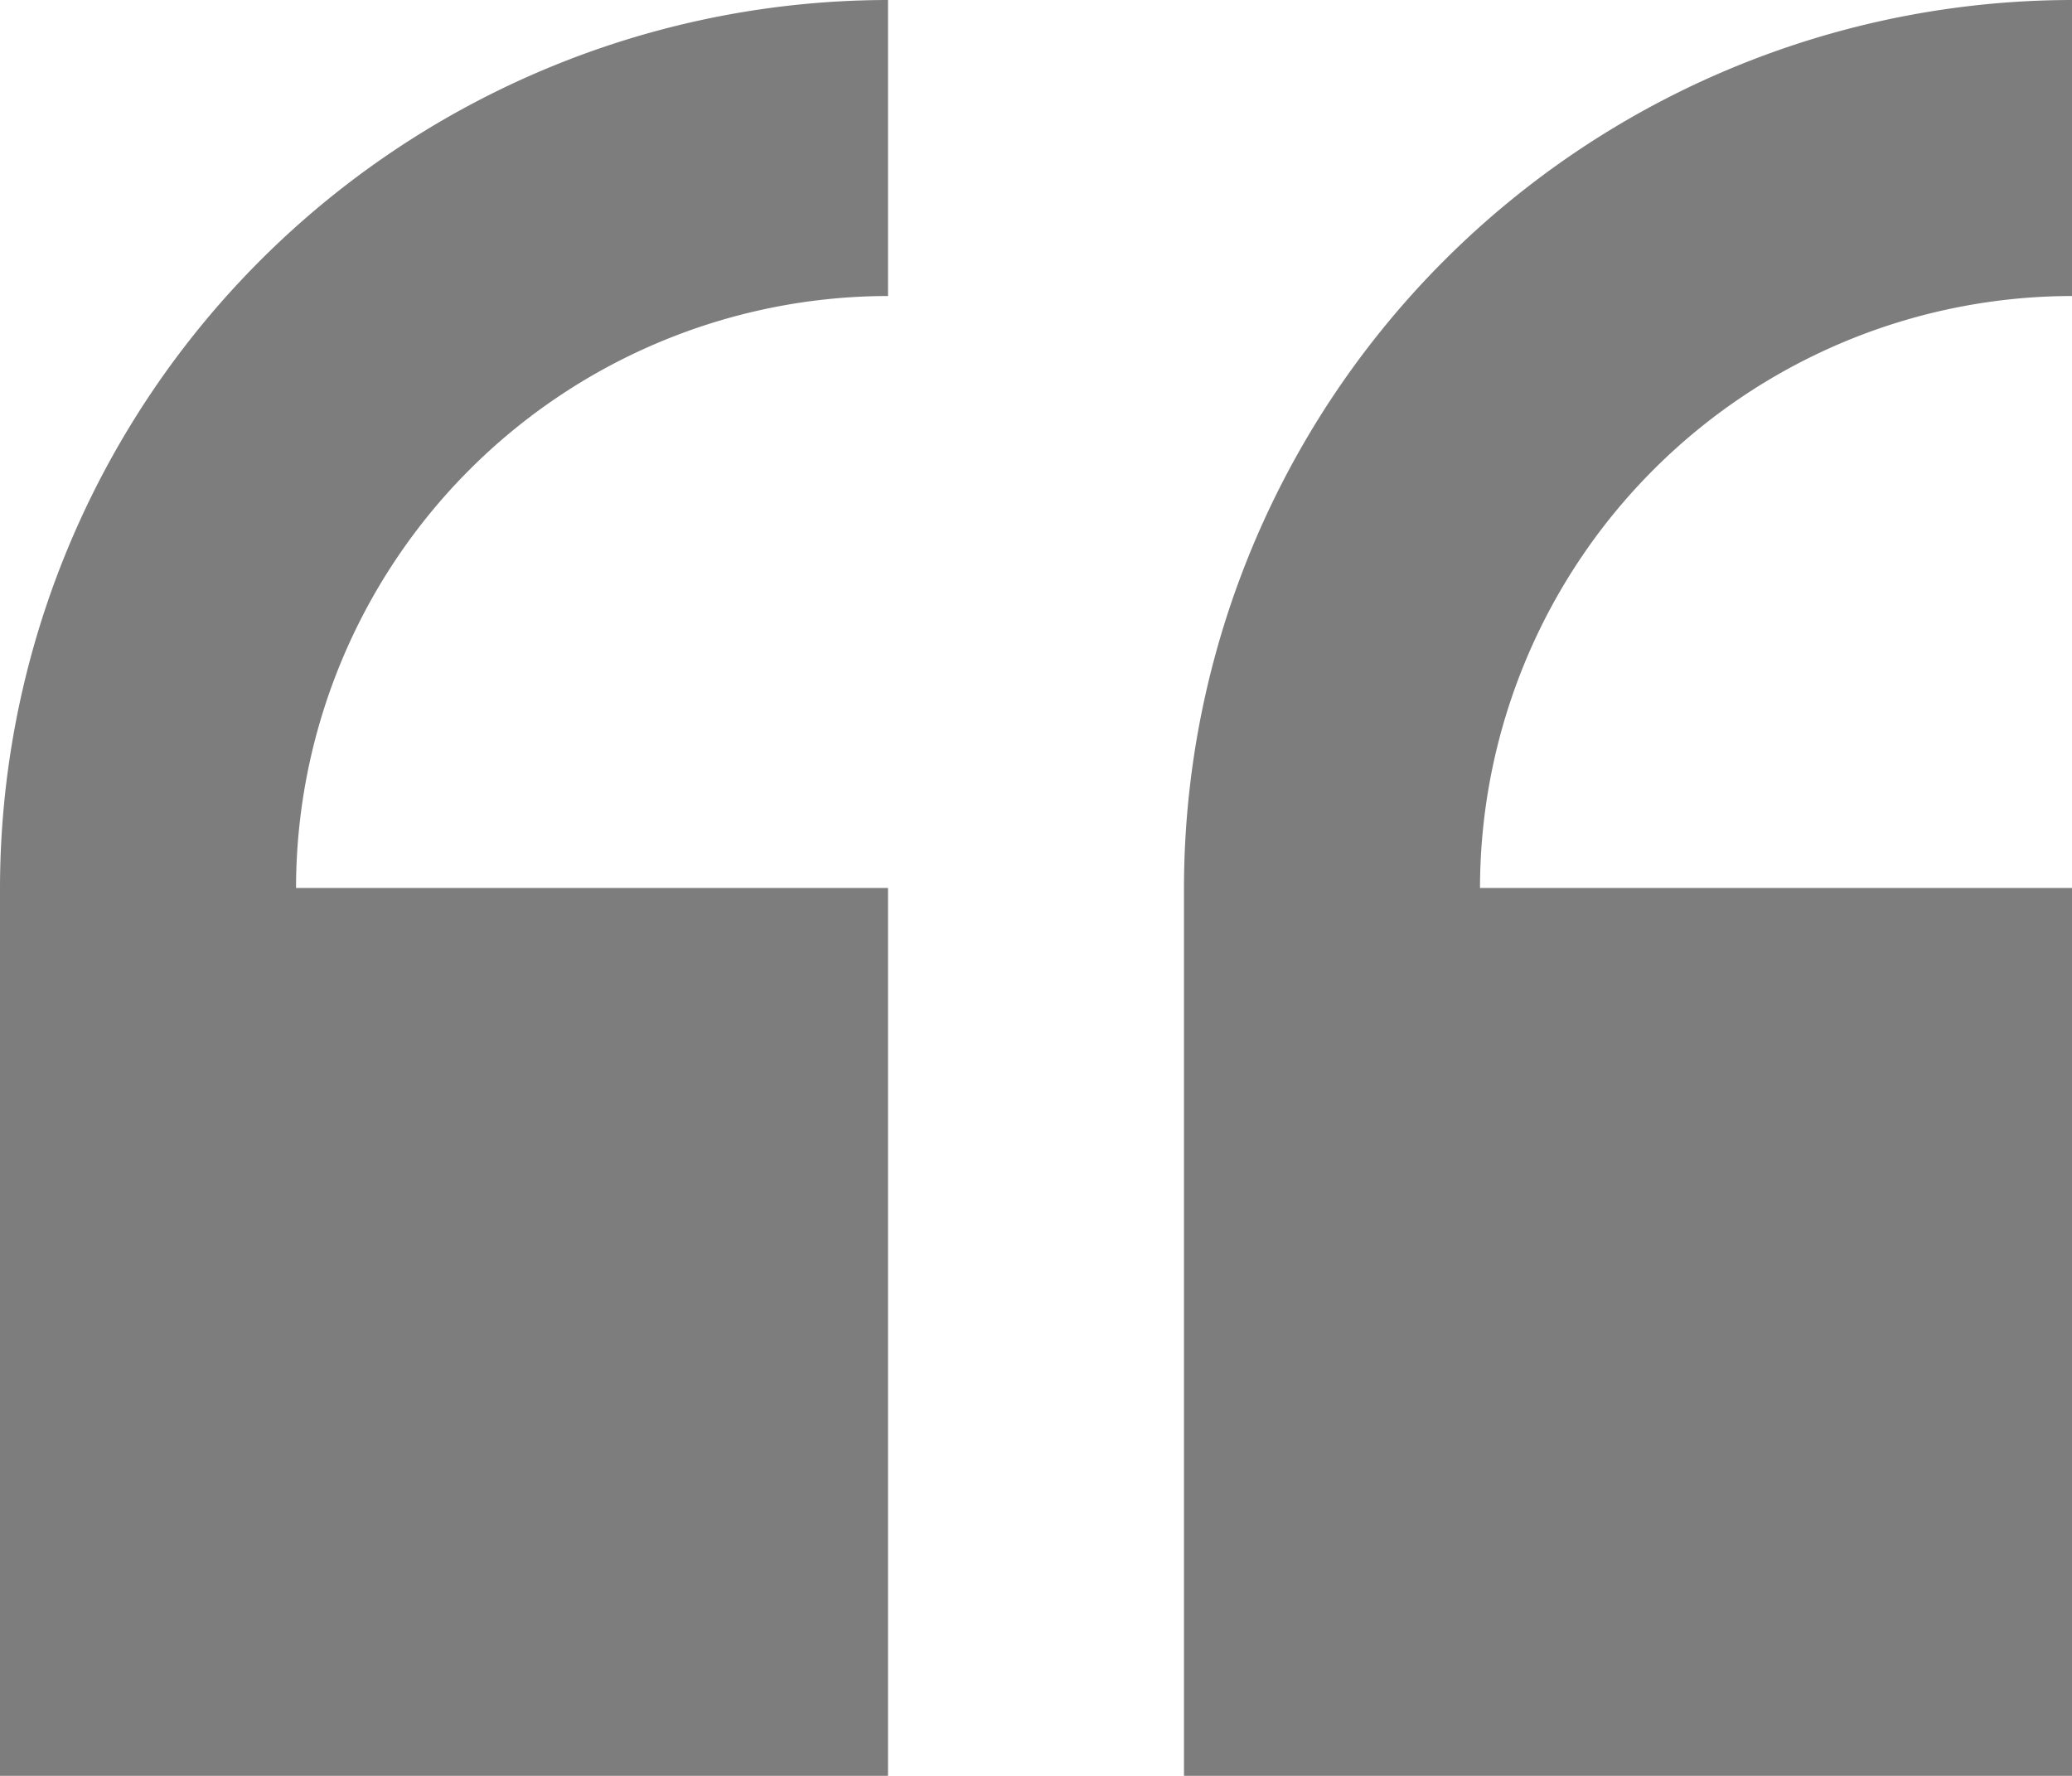
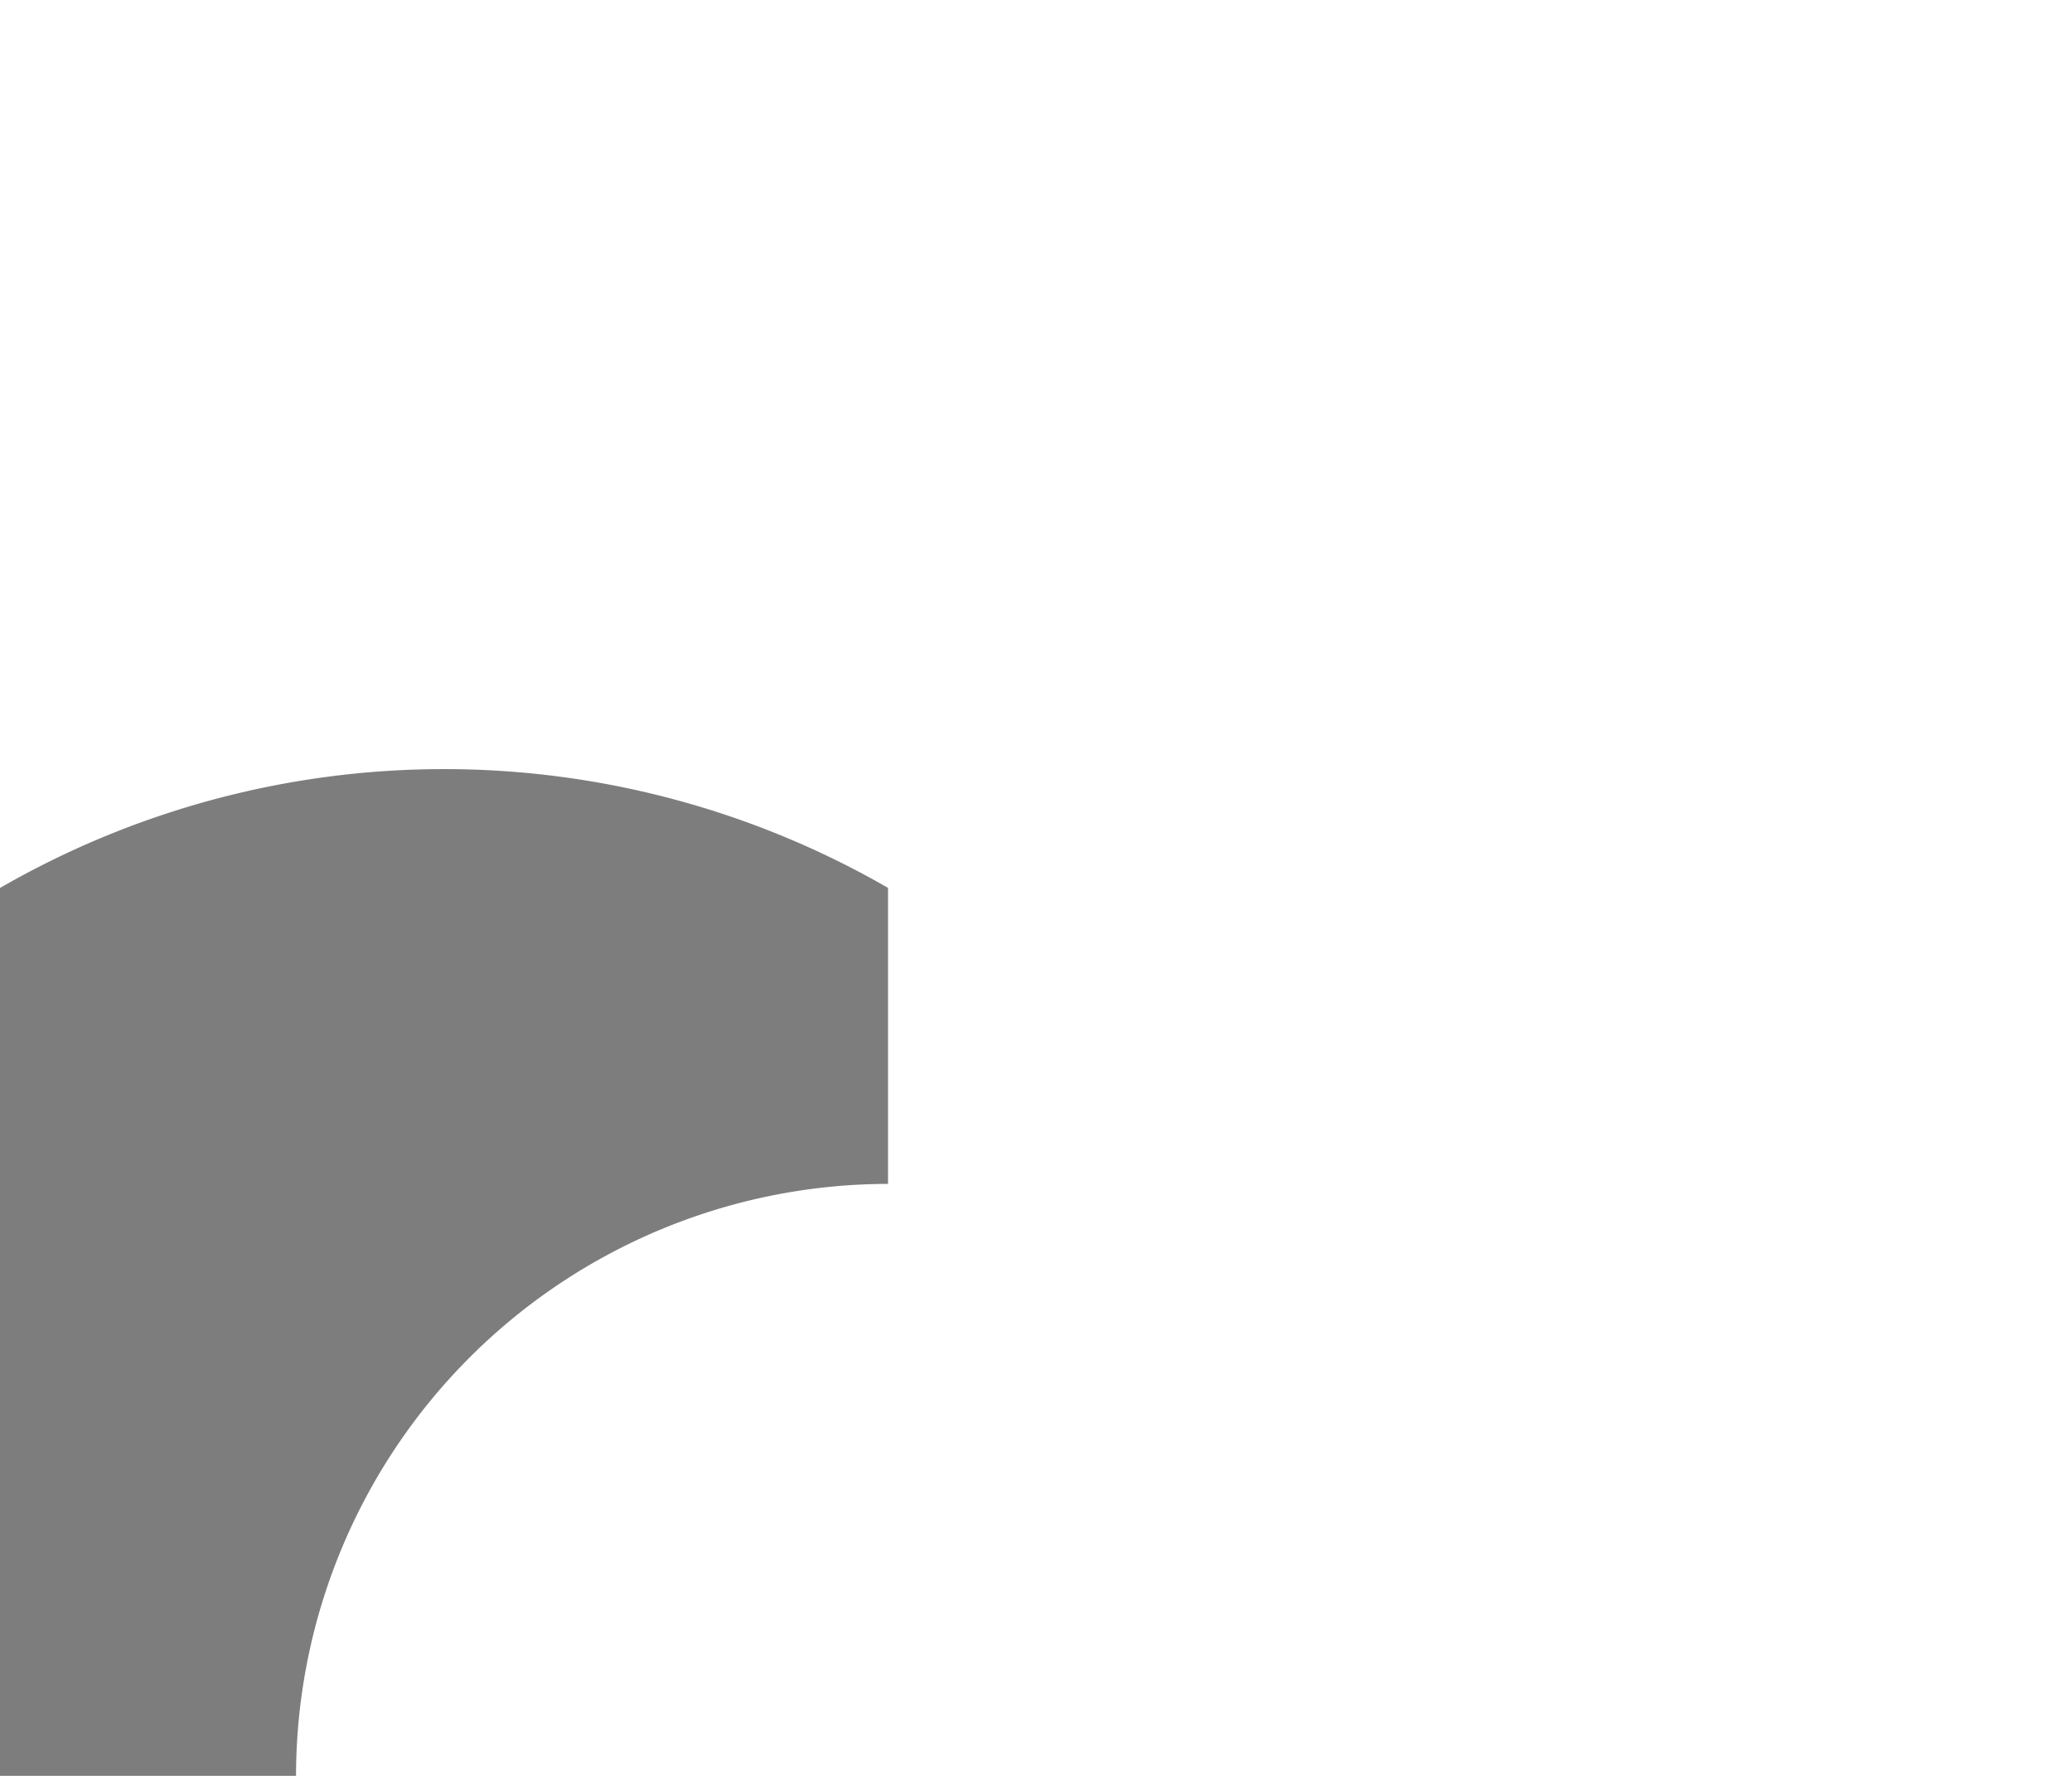
<svg xmlns="http://www.w3.org/2000/svg" id="quote_open" data-name="quote open" width="27.017" height="23.157" viewBox="0 0 27.017 23.157">
-   <path id="Path_50906" data-name="Path 50906" d="M0,40.814V52.392H11.579V40.814H3.86a7.728,7.728,0,0,1,7.719-7.719v-3.86A11.591,11.591,0,0,0,0,40.814Z" transform="translate(0 -29.235)" fill="#7d7d7d" />
-   <path id="Path_50907" data-name="Path 50907" d="M245.461,33.095v-3.86a11.591,11.591,0,0,0-11.579,11.579V52.392h11.579V40.814h-7.719a7.728,7.728,0,0,1,7.719-7.719Z" transform="translate(-218.444 -29.235)" fill="#7d7d7d" />
+   <path id="Path_50906" data-name="Path 50906" d="M0,40.814V52.392H11.579H3.86a7.728,7.728,0,0,1,7.719-7.719v-3.86A11.591,11.591,0,0,0,0,40.814Z" transform="translate(0 -29.235)" fill="#7d7d7d" />
</svg>